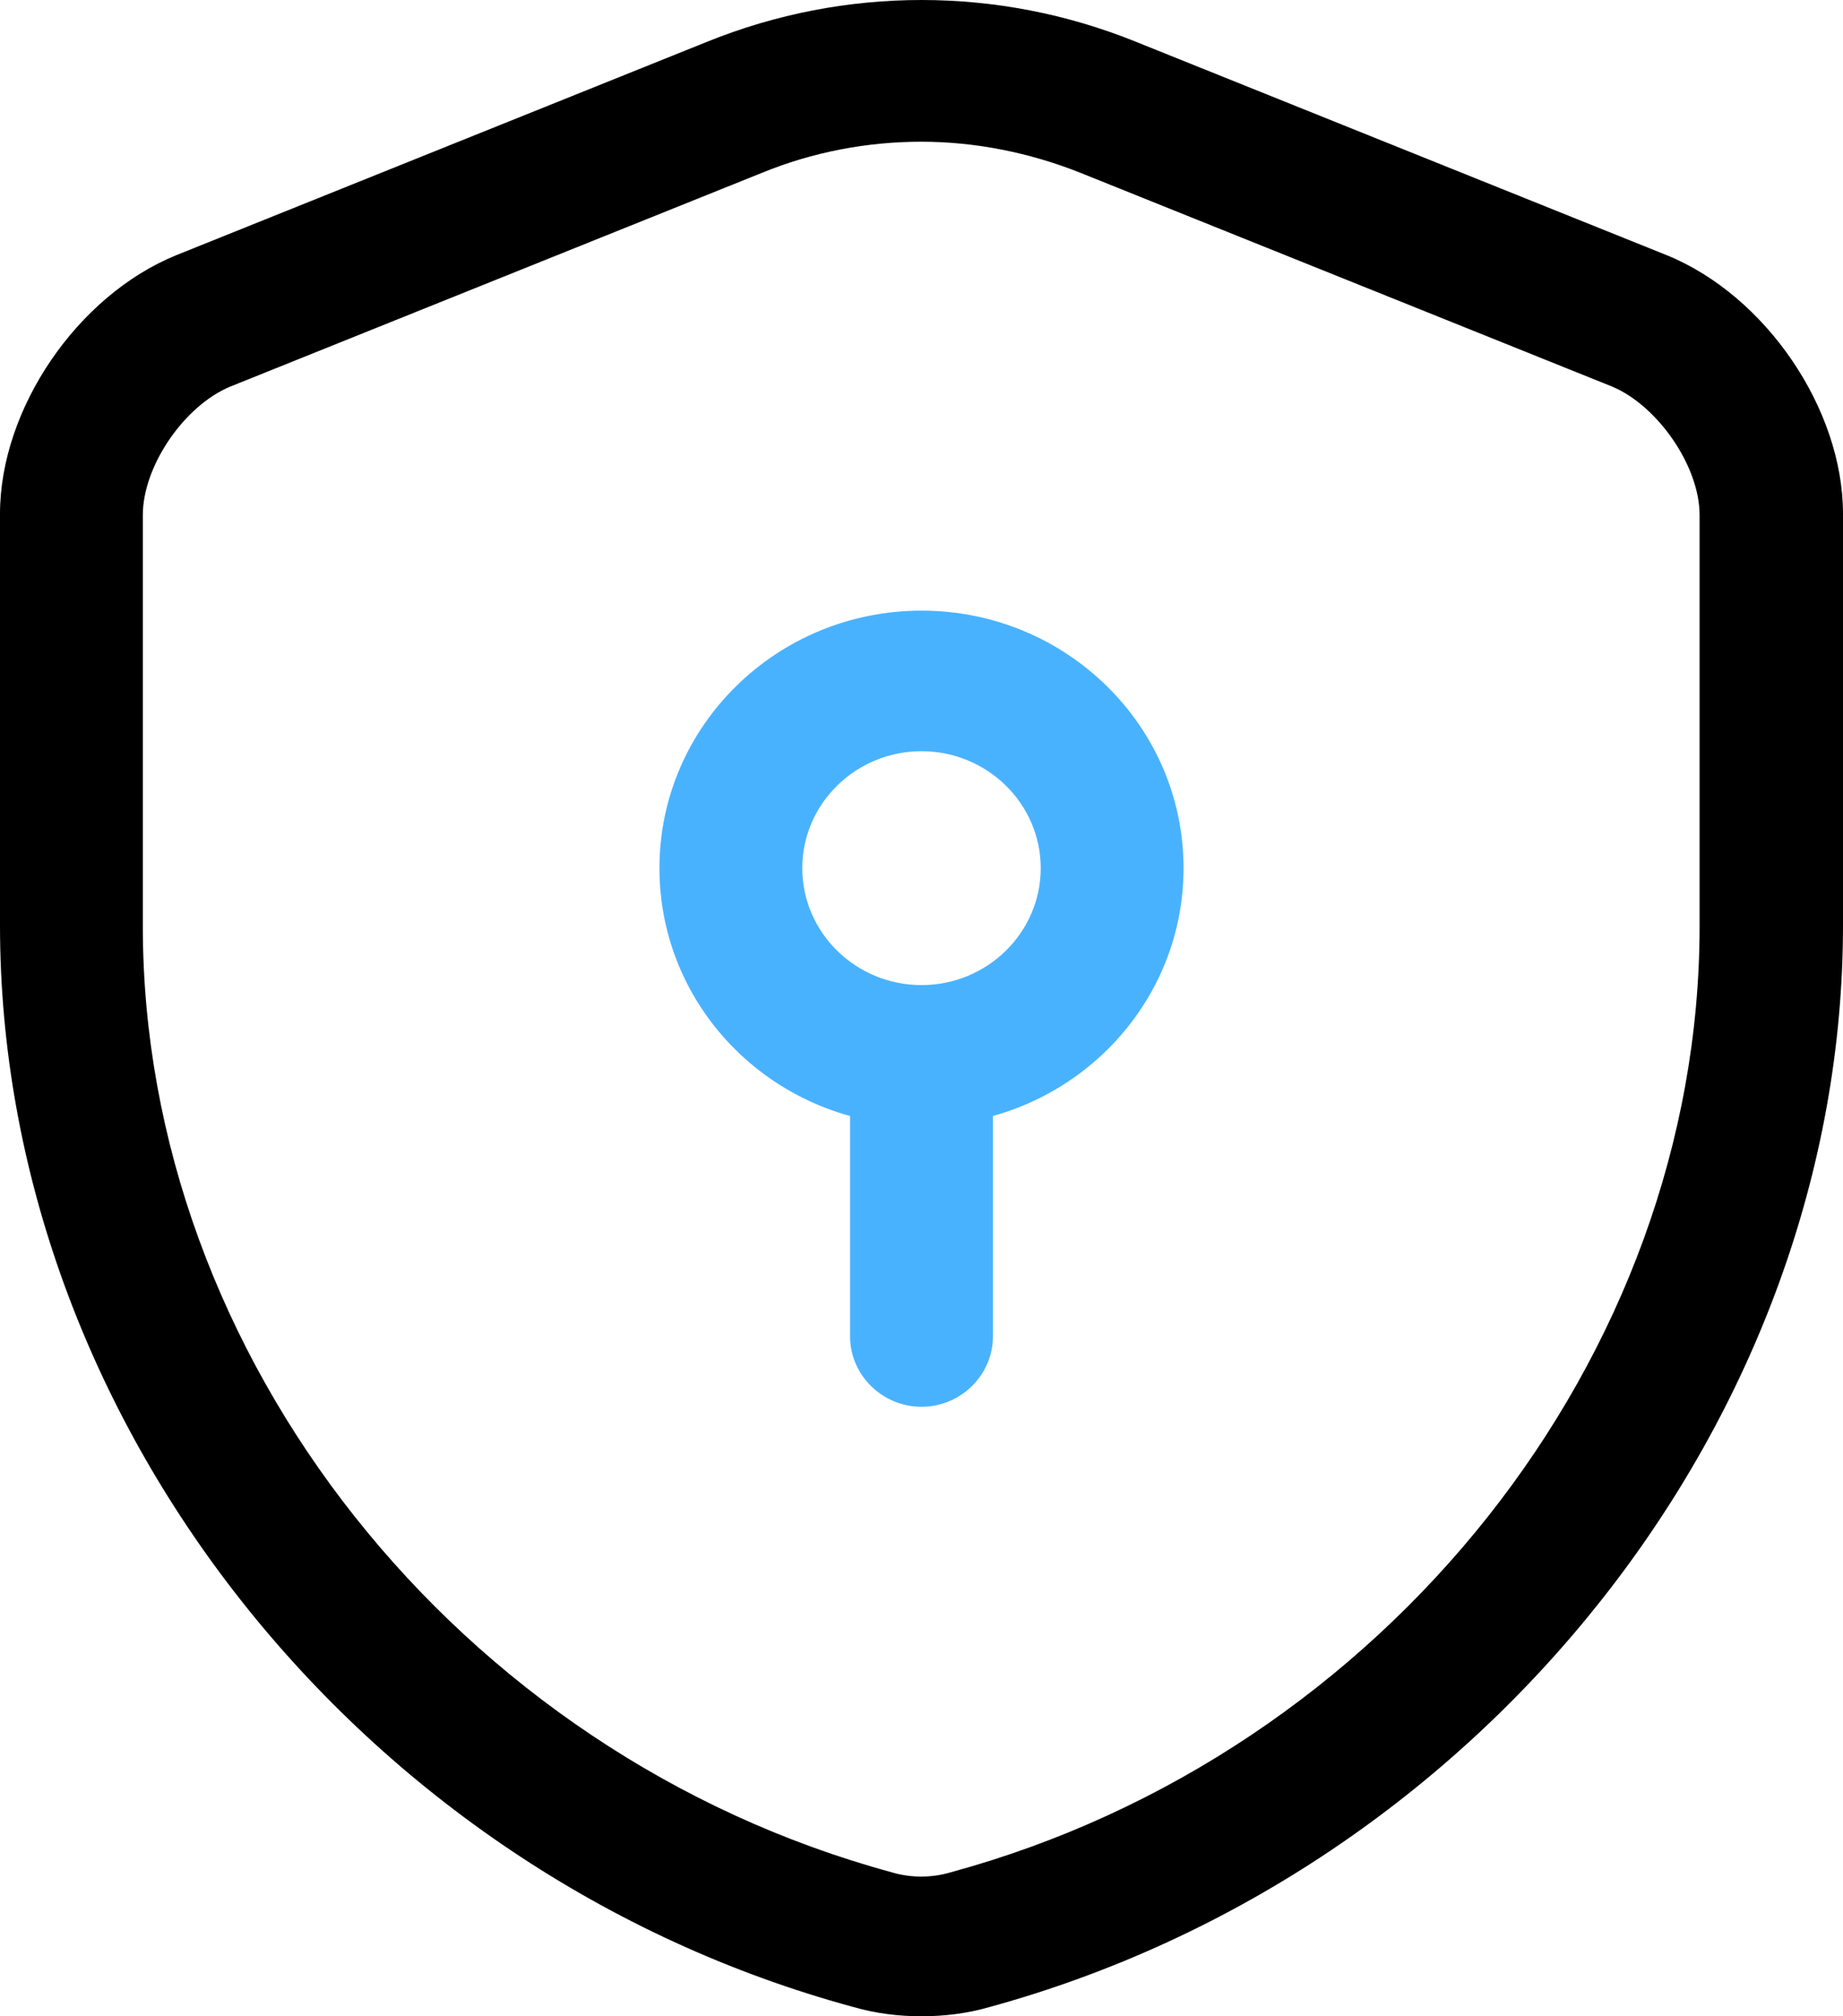
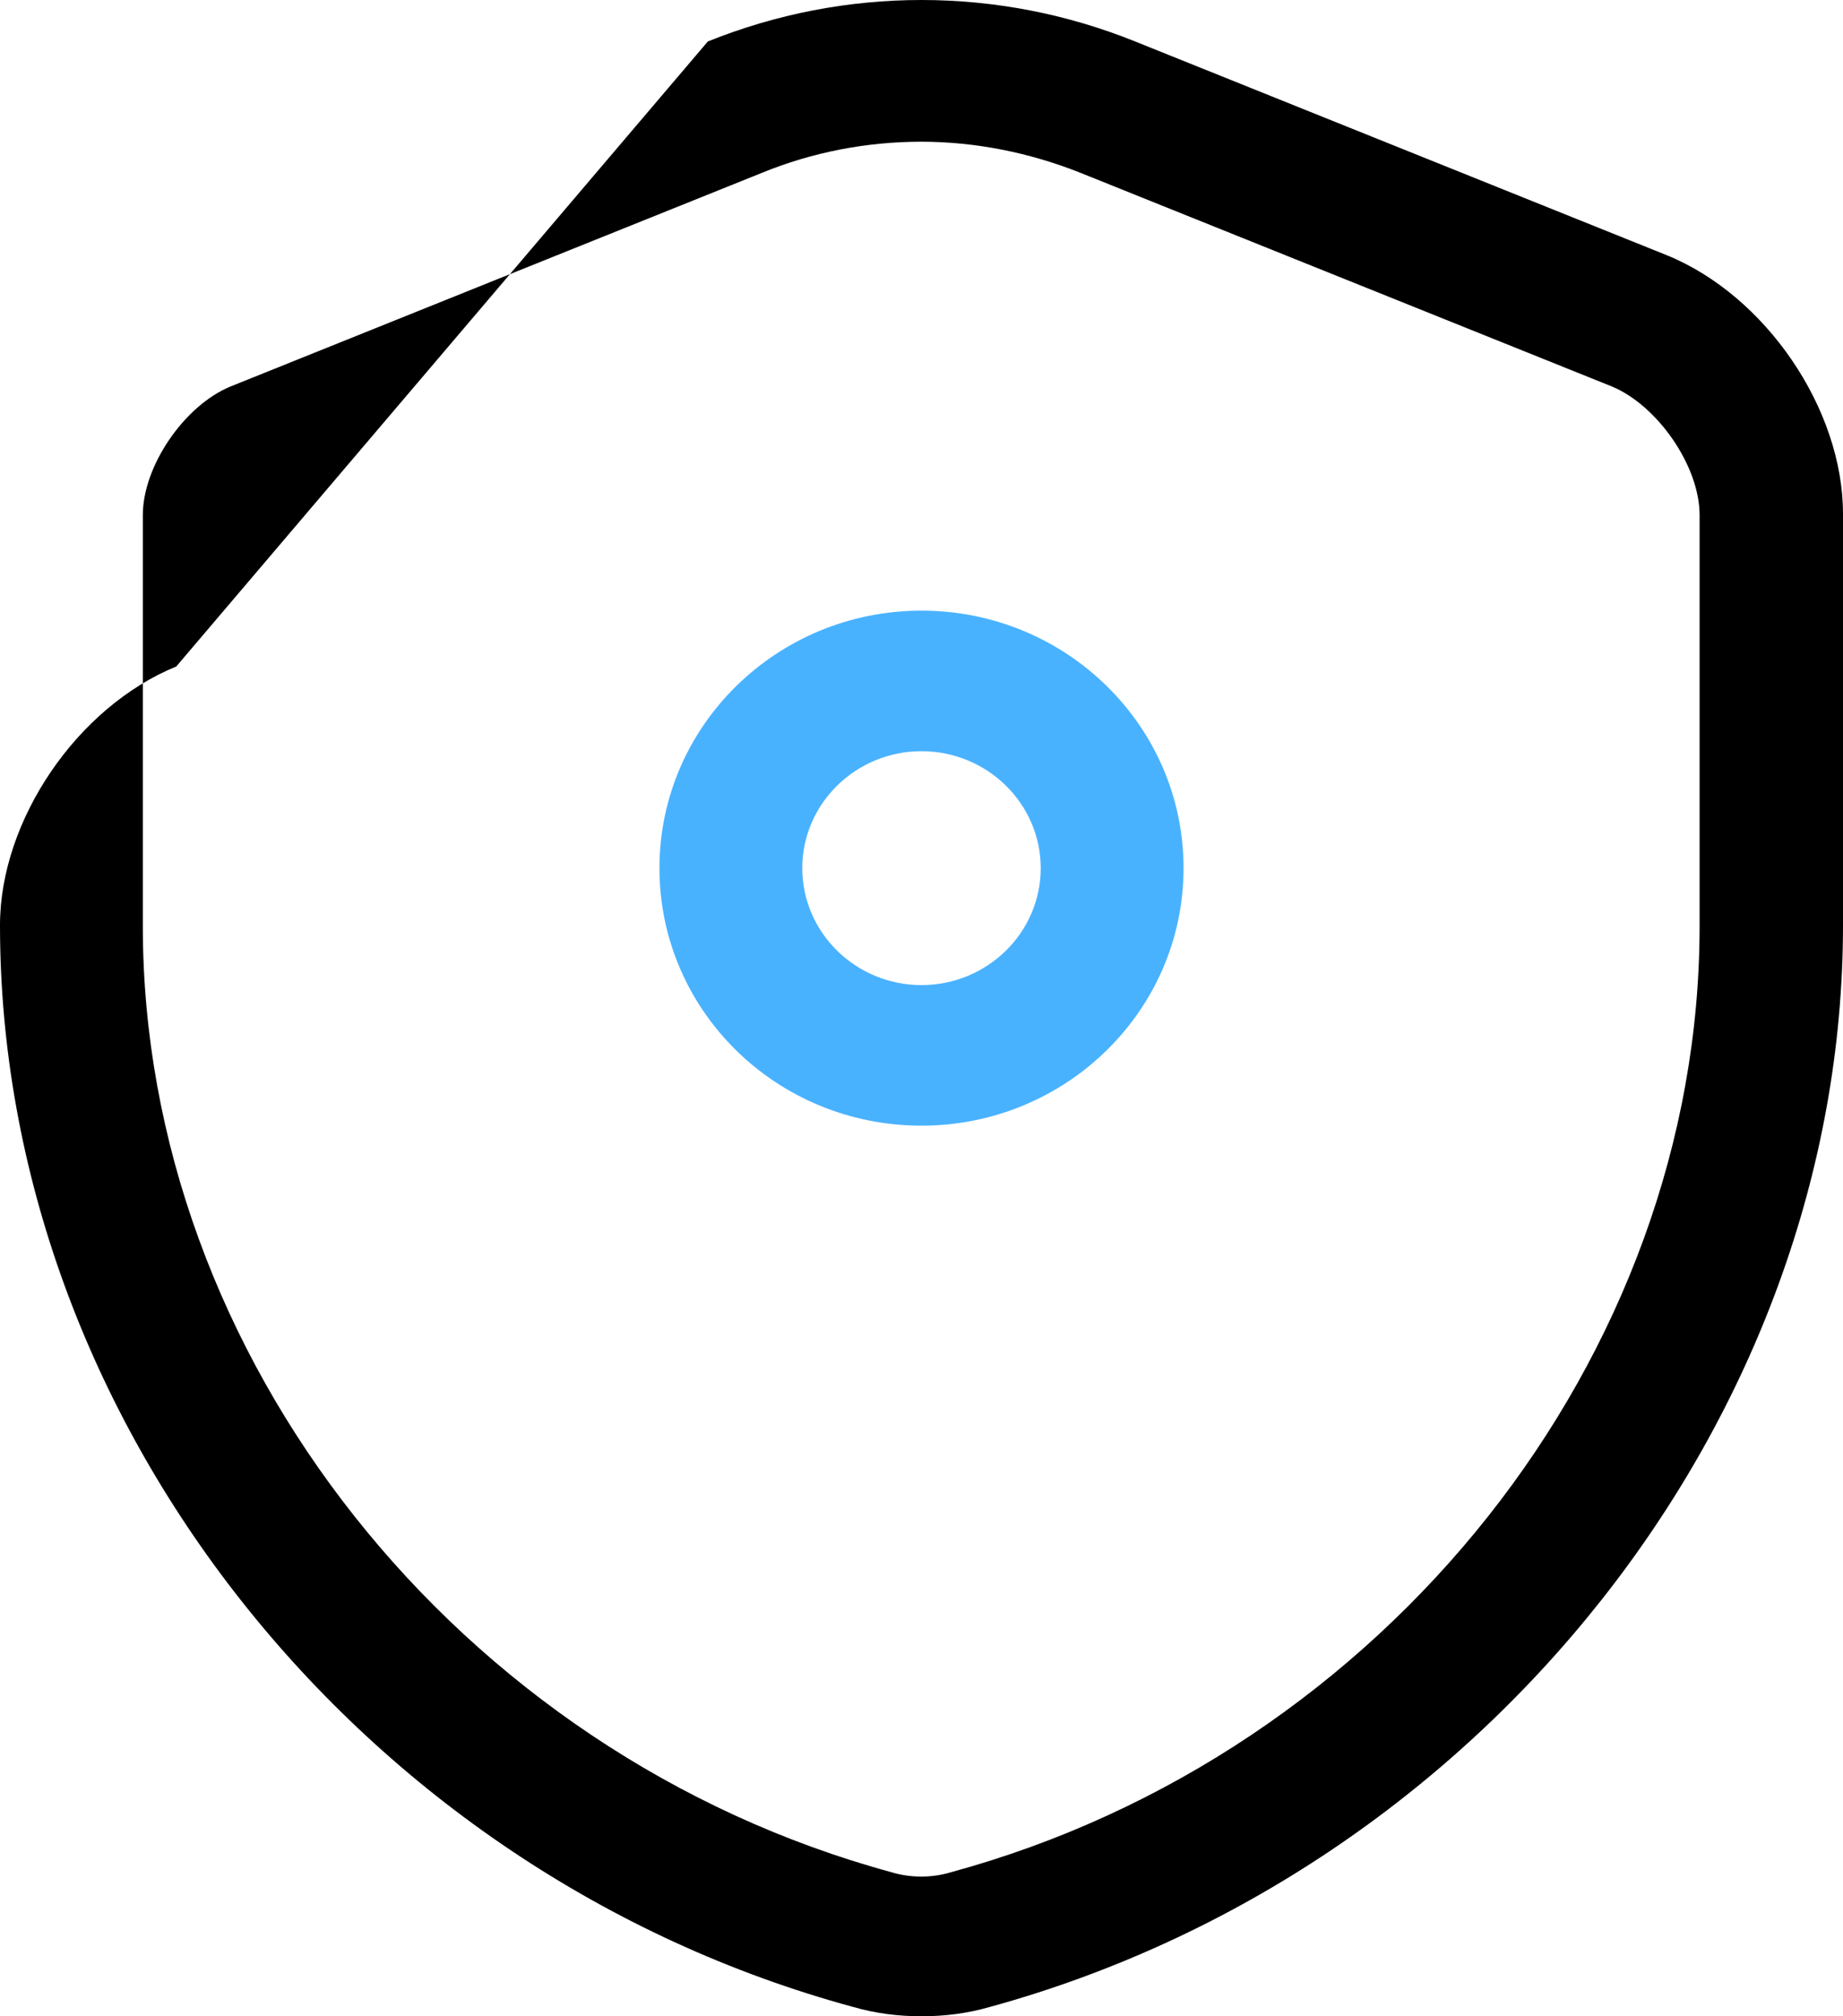
<svg xmlns="http://www.w3.org/2000/svg" id="Laag_1" width="32" height="35" viewBox="0 0 32 35">
-   <path id="Shape" d="M16,35c-.4,0-.8-.05-1.18-.16C6.23,32.51,0,24.62,0,16.06v-7.14c0-1.82,1.34-3.79,3.06-4.49L12.29.72c2.38-.96,5.04-.96,7.42,0l9.23,3.71c1.72.7,3.06,2.67,3.06,4.49v7.14c0,8.54-6.24,16.43-14.82,18.78-.38.11-.78.16-1.18.16h0ZM16,2.46c-.95,0-1.89.18-2.77.54l-9.23,3.71c-.8.33-1.52,1.38-1.52,2.23v7.14c0,7.47,5.47,14.37,13,16.42.33.1.7.1,1.03,0,7.54-2.05,13-8.95,13-16.42v-7.14c0-.85-.73-1.9-1.52-2.23l-9.23-3.71c-.88-.35-1.82-.54-2.77-.54Z" />
+   <path id="Shape" d="M16,35c-.4,0-.8-.05-1.18-.16C6.23,32.51,0,24.62,0,16.06c0-1.82,1.34-3.79,3.06-4.49L12.29.72c2.38-.96,5.04-.96,7.42,0l9.23,3.71c1.72.7,3.06,2.67,3.06,4.49v7.14c0,8.54-6.24,16.43-14.82,18.78-.38.11-.78.16-1.18.16h0ZM16,2.46c-.95,0-1.89.18-2.77.54l-9.23,3.71c-.8.33-1.52,1.38-1.52,2.23v7.14c0,7.47,5.47,14.37,13,16.42.33.1.7.1,1.03,0,7.54-2.05,13-8.95,13-16.42v-7.14c0-.85-.73-1.9-1.52-2.23l-9.23-3.71c-.88-.35-1.82-.54-2.77-.54Z" />
  <path id="Shape-2" data-name="Shape" d="M16,19.54c-2.52,0-4.55-2-4.55-4.47s2.04-4.47,4.55-4.47,4.55,2,4.55,4.47-2.04,4.47-4.55,4.47ZM16,13.04c-1.14,0-2.07.91-2.07,2.03s.93,2.03,2.07,2.03,2.07-.91,2.07-2.03-.93-2.03-2.07-2.03h0Z" style="fill: #49b2ff;" />
-   <path id="Path" d="M16,24.42c-.68,0-1.24-.55-1.24-1.22v-4.88c0-.67.56-1.22,1.24-1.22s1.24.55,1.24,1.22v4.88c0,.67-.56,1.22-1.24,1.22Z" style="fill: #49b2ff;" />
</svg>